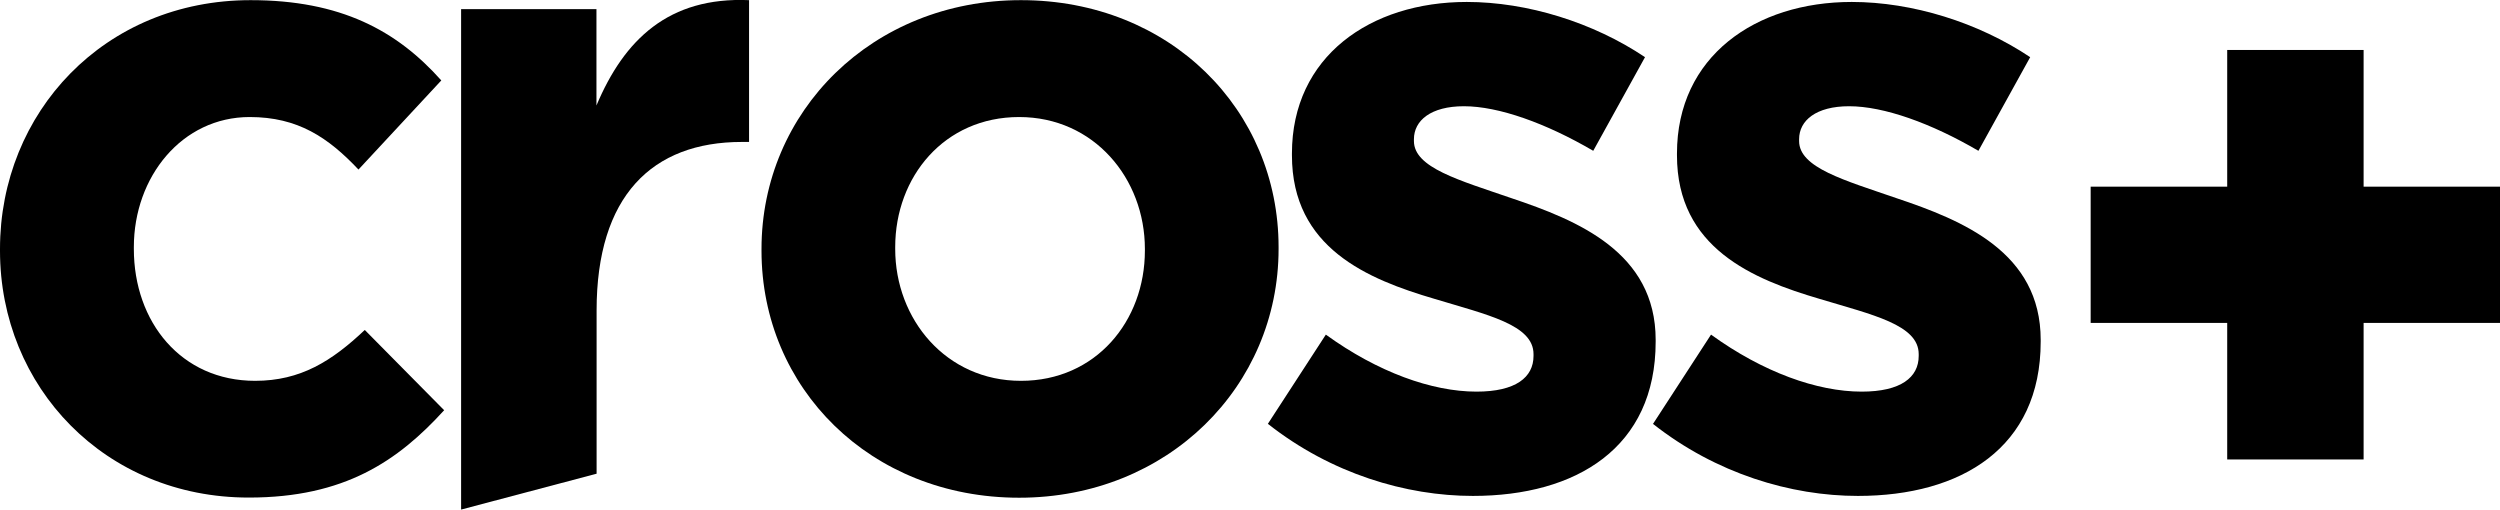
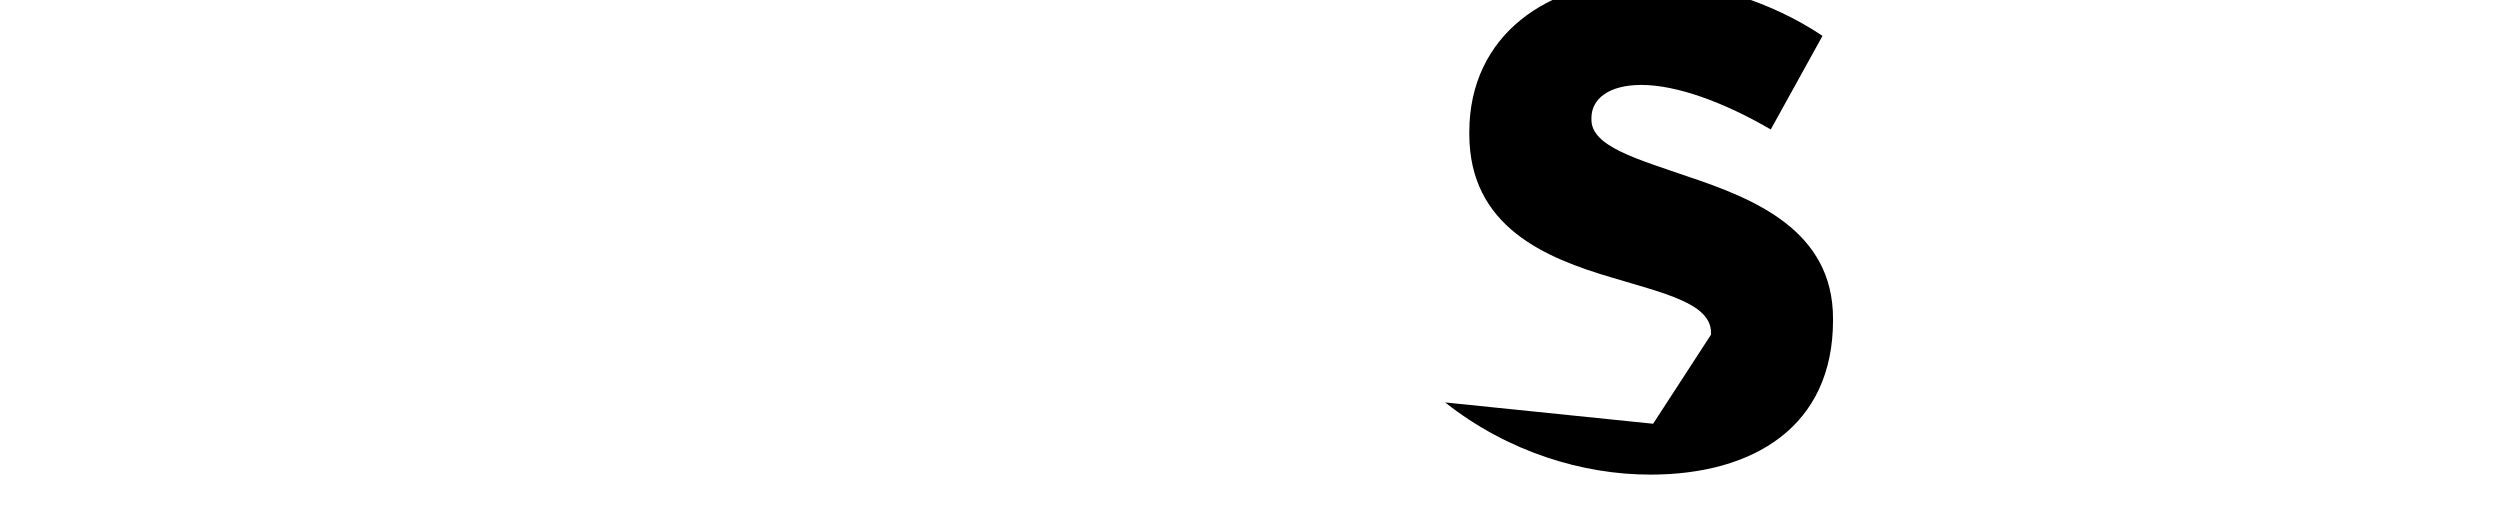
<svg xmlns="http://www.w3.org/2000/svg" id="_Слой_1" data-name="Слой 1" viewBox="0 0 166.61 33.96">
  <g>
-     <path d="M0,16.71v-.12C0,7.5,6.95.01,16.7.01,22.7.01,26.44,2.03,29.41,5.36l-5.52,5.94c-2.02-2.14-4.04-3.5-7.25-3.5-4.51,0-7.72,3.98-7.72,8.67v.12c0,4.87,3.15,8.79,8.08,8.79,3.03,0,5.11-1.31,7.31-3.39l5.29,5.35c-3.09,3.39-6.65,5.82-13.01,5.82C7.01,33.17,0,25.8,0,16.71Z" />
-     <path d="M30.72.61h9.03v6.42C41.6,2.63,44.57-.22,49.92.01v9.45h-.48c-6,0-9.68,3.62-9.68,11.23v10.88l-9.03,2.39V.61Z" />
-     <path d="M50.75,16.71v-.12C50.75,7.44,58.11.01,68.04.01s17.17,7.31,17.17,16.46v.12c0,9.15-7.37,16.58-17.29,16.58s-17.17-7.31-17.17-16.46ZM76.3,16.71v-.12c0-4.69-3.39-8.79-8.38-8.79s-8.26,3.98-8.26,8.67v.12c0,4.69,3.39,8.79,8.38,8.79s8.26-3.98,8.26-8.68Z" />
-     <path d="M110.17,28.24l3.86-5.94c3.45,2.5,7.07,3.8,10.04,3.8,2.61,0,3.8-.95,3.8-2.38v-.12c0-1.96-3.09-2.62-6.6-3.68-4.45-1.31-9.51-3.39-9.51-9.57v-.12c0-6.47,5.23-10.1,11.65-10.1,4.04,0,8.44,1.37,11.89,3.68l-3.45,6.24c-3.15-1.84-6.3-2.97-8.62-2.97-2.2,0-3.33.95-3.33,2.2v.12c0,1.78,3.03,2.61,6.47,3.8,4.46,1.49,9.63,3.62,9.63,9.45v.12c0,7.07-5.29,10.28-12.18,10.28-4.46,0-9.45-1.48-13.67-4.81Z" />
-     <path d="M84.5,28.24l3.86-5.94c3.45,2.5,7.07,3.8,10.04,3.8,2.61,0,3.8-.95,3.8-2.38v-.12c0-1.96-3.09-2.62-6.59-3.68-4.46-1.31-9.51-3.39-9.51-9.57v-.12c0-6.47,5.23-10.1,11.65-10.1,4.04,0,8.44,1.37,11.88,3.68l-3.45,6.24c-3.15-1.84-6.3-2.97-8.62-2.97-2.2,0-3.33.95-3.33,2.2v.12c0,1.78,3.03,2.61,6.48,3.8,4.45,1.49,9.63,3.62,9.63,9.45v.12c0,7.07-5.29,10.28-12.18,10.28-4.45,0-9.45-1.48-13.67-4.81Z" />
+     <path d="M110.17,28.24l3.86-5.94v-.12c0-1.96-3.09-2.62-6.6-3.68-4.45-1.31-9.51-3.39-9.51-9.57v-.12c0-6.47,5.23-10.1,11.65-10.1,4.04,0,8.44,1.37,11.89,3.68l-3.45,6.24c-3.15-1.84-6.3-2.97-8.62-2.97-2.2,0-3.33.95-3.33,2.2v.12c0,1.78,3.03,2.61,6.47,3.8,4.46,1.49,9.63,3.62,9.63,9.45v.12c0,7.07-5.29,10.28-12.18,10.28-4.46,0-9.45-1.48-13.67-4.81Z" />
  </g>
-   <polygon points="157.52 12.44 157.52 3.33 148.43 3.33 148.43 12.44 139.33 12.44 139.33 21.52 148.43 21.52 148.43 30.62 157.52 30.62 157.52 21.52 166.61 21.52 166.61 12.44 157.52 12.44" />
</svg>